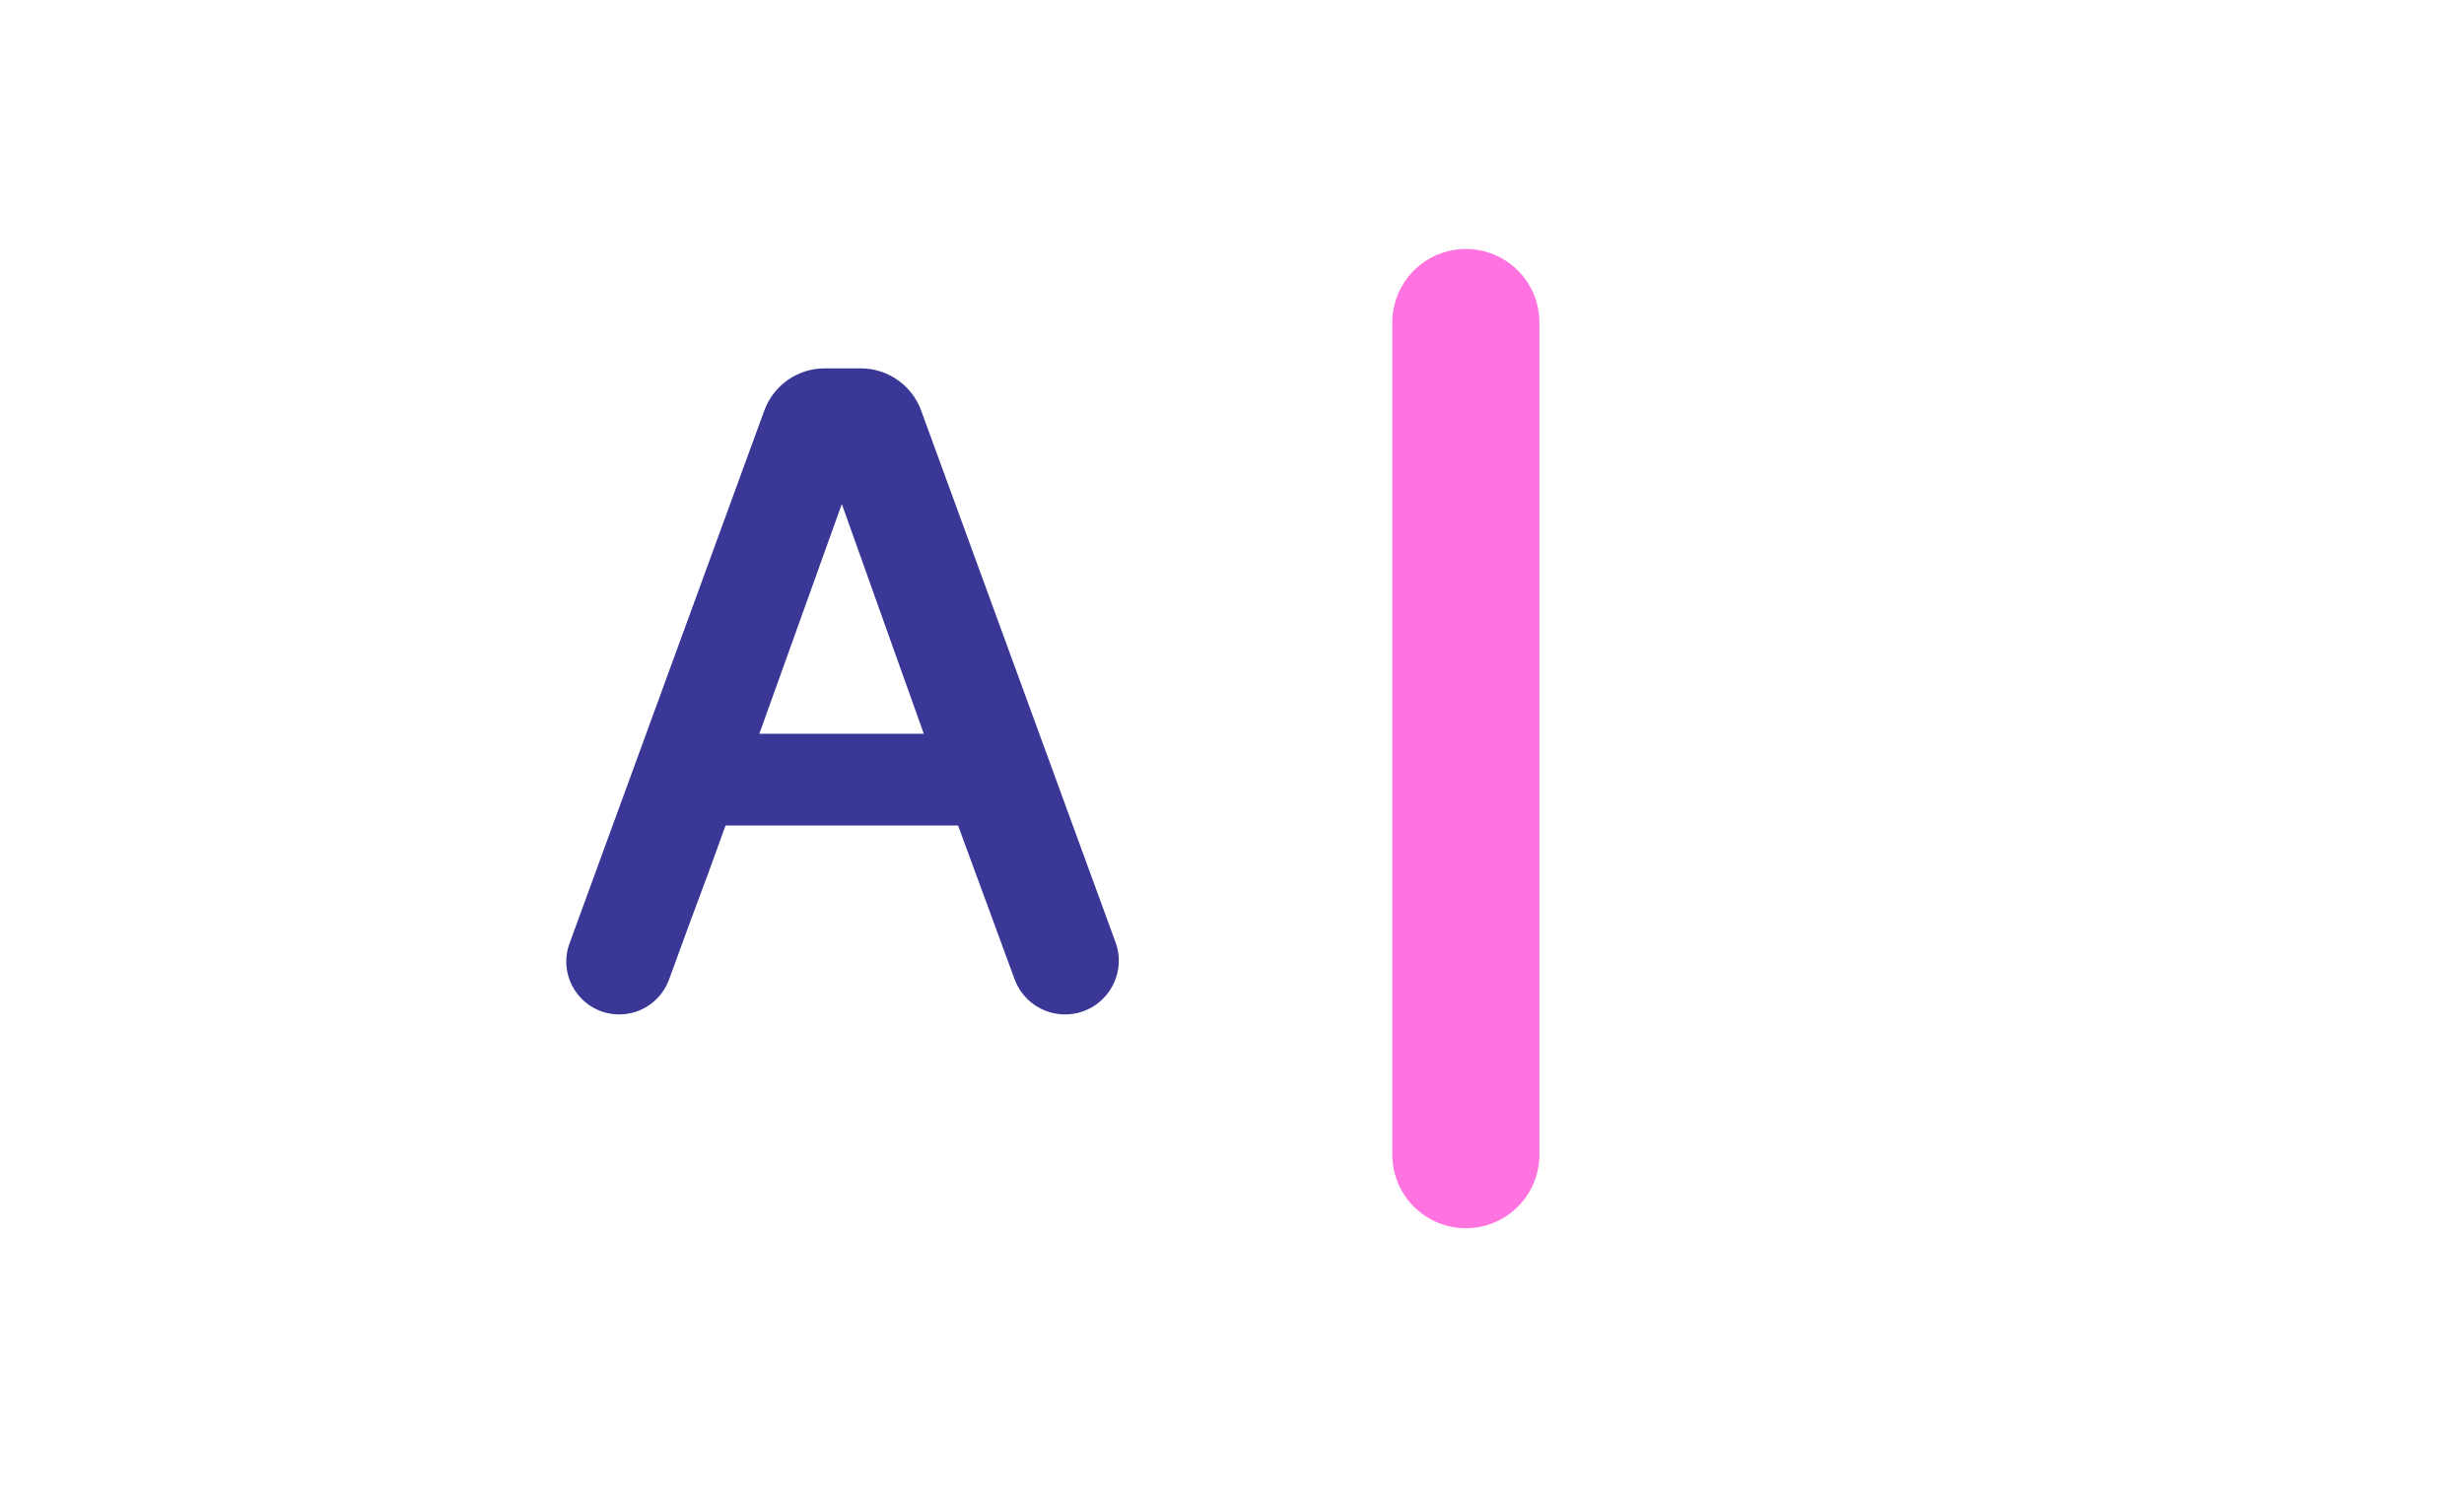
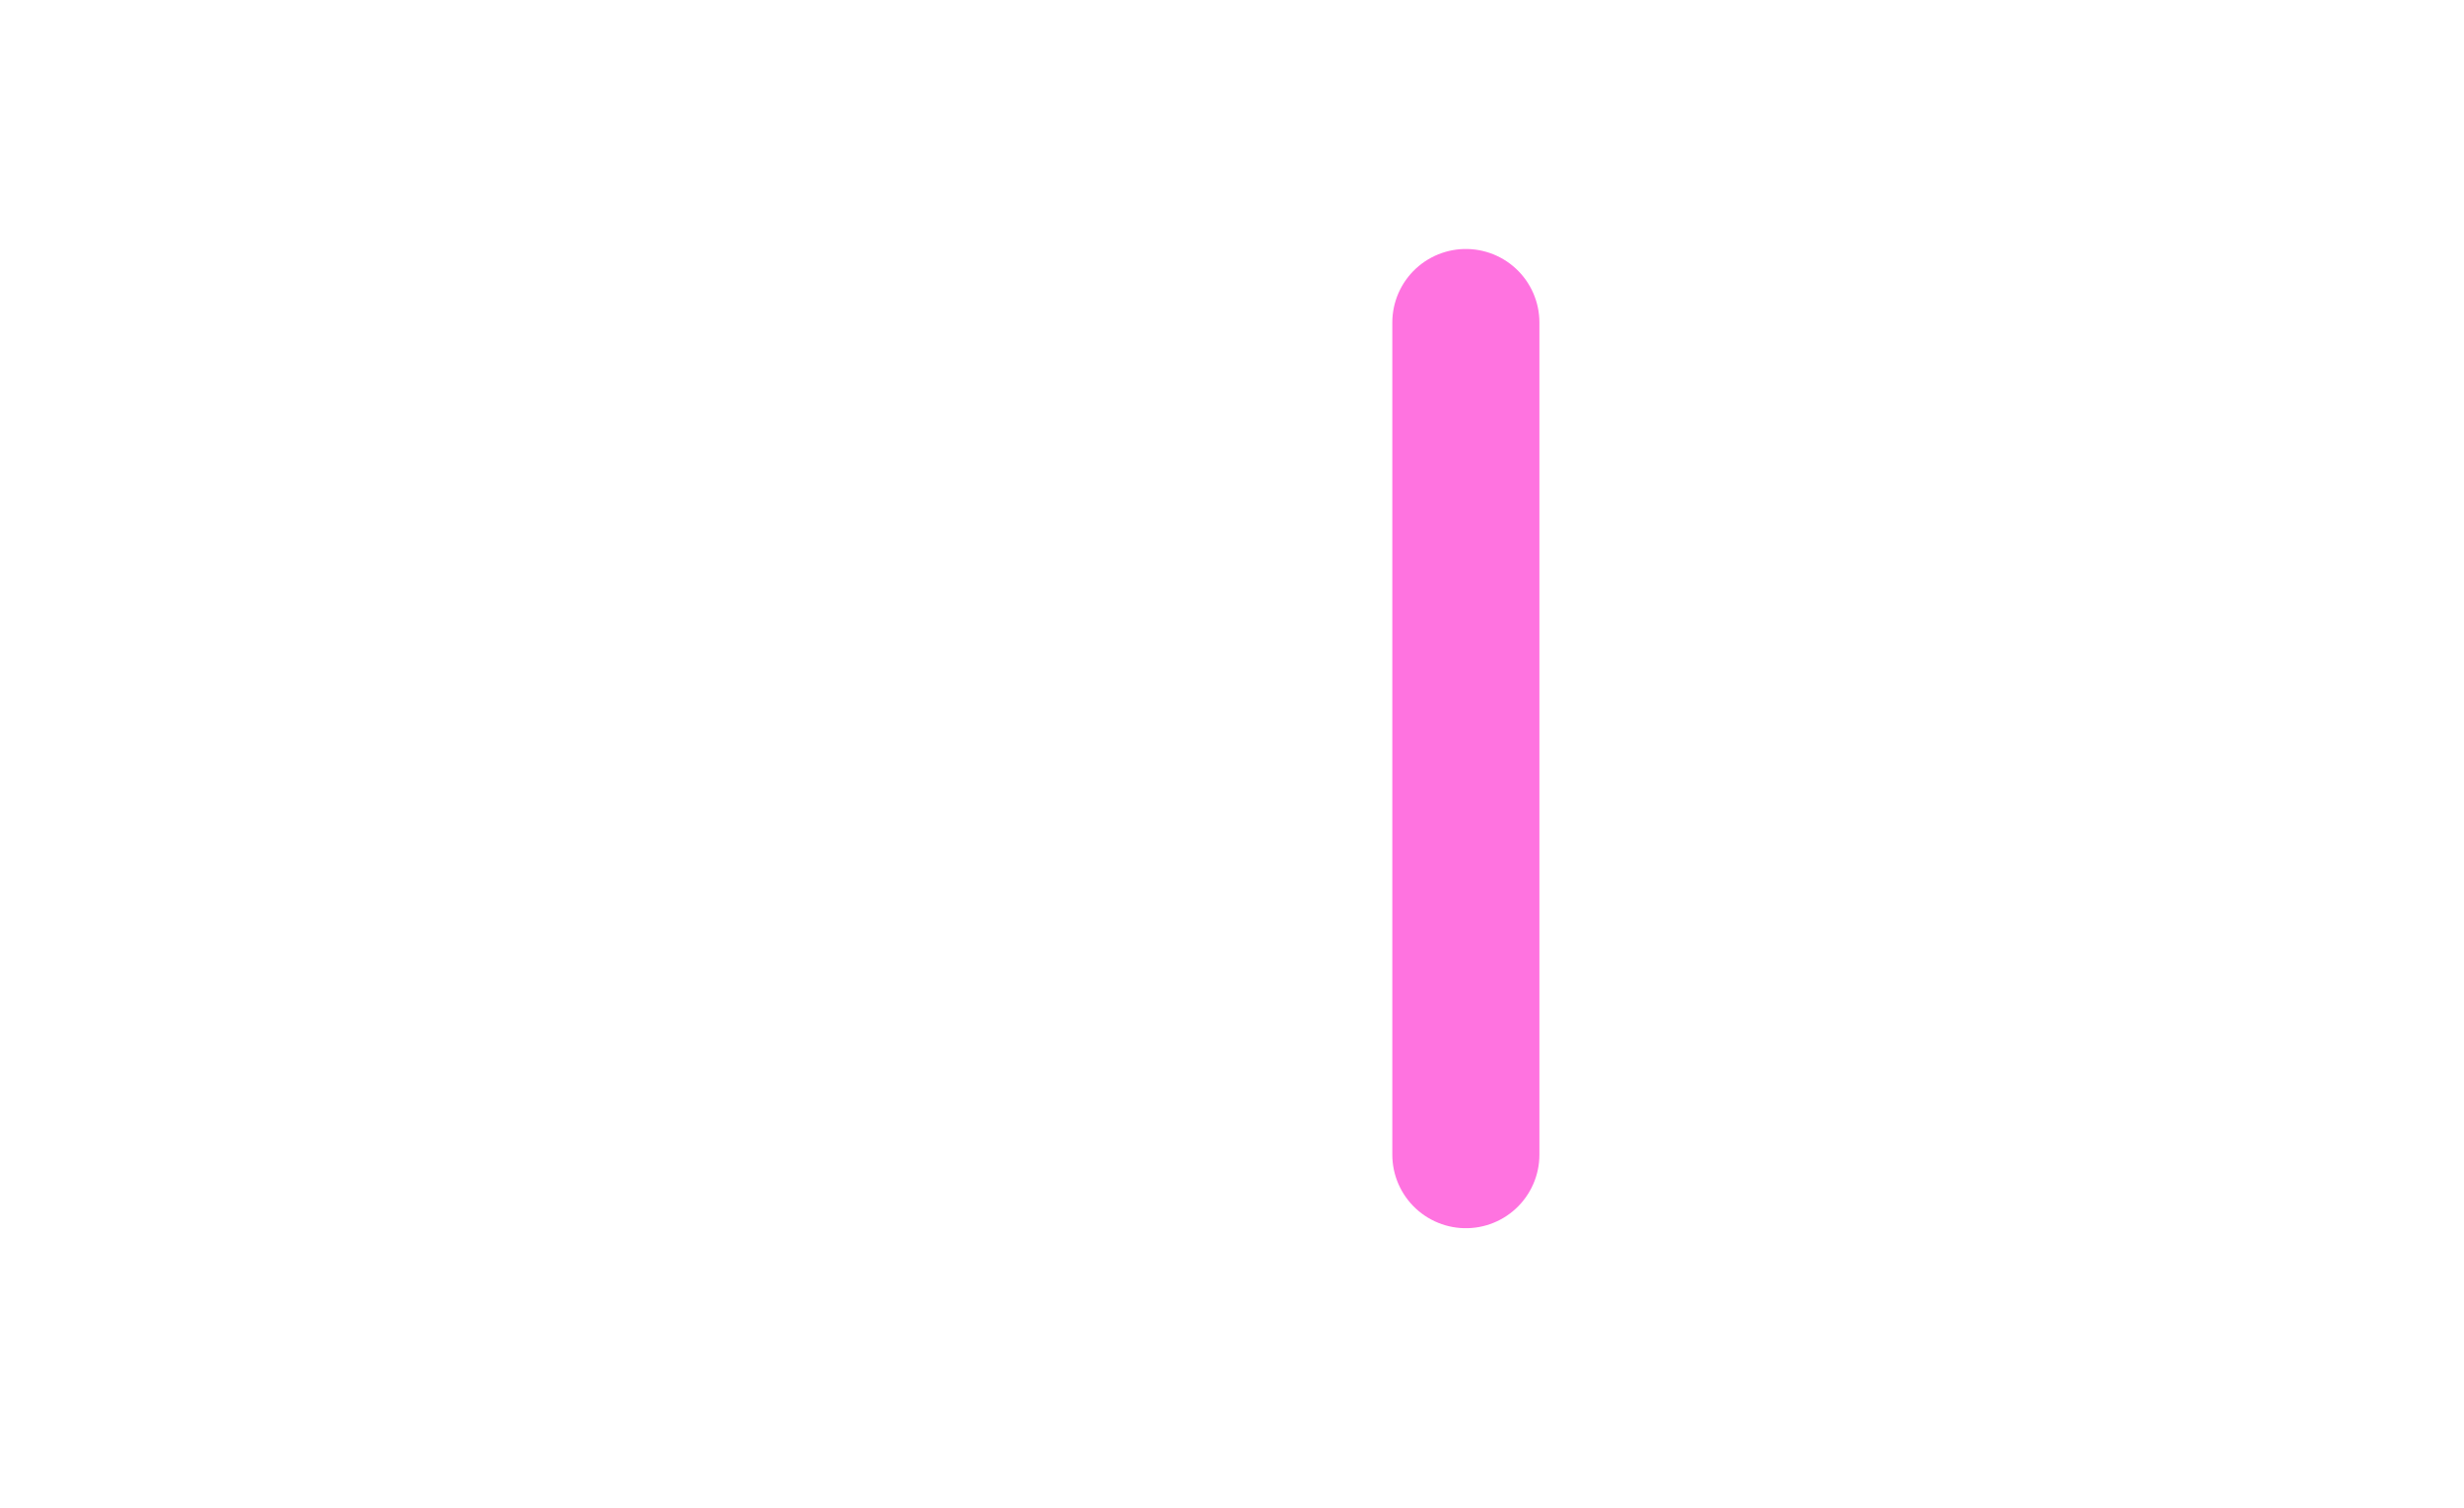
<svg xmlns="http://www.w3.org/2000/svg" width="67" height="41" viewBox="0 0 67 41" fill="none">
  <g filter="url(#filter0_d_475_141)">
    <rect x="4.344" y="0.02" width="73.432" height="32.126" rx="10" fill="white" />
    <path d="M39.859 4.77L39.859 27.396" stroke="#FF73E0" stroke-width="4" stroke-linecap="round" />
-     <path d="M23.407 6.016C24.14 6.016 24.795 6.474 25.047 7.162L30.332 21.619C30.681 22.573 29.975 23.583 28.96 23.583V23.583C28.347 23.583 27.799 23.201 27.588 22.625L26.051 18.445H19.729C19.427 19.293 19.112 20.149 18.785 21.014C18.585 21.555 18.389 22.093 18.195 22.628C17.989 23.2 17.447 23.583 16.838 23.583V23.583C15.838 23.583 15.143 22.589 15.487 21.65L20.783 7.162C21.035 6.474 21.69 6.016 22.423 6.016H23.407ZM22.89 9.705L20.648 15.951H25.119L22.89 9.705Z" fill="#3A3797" />
  </g>
  <defs>
    <filter id="filter0_d_475_141" x="0.344" y="0.02" width="81.432" height="40.126" filterUnits="userSpaceOnUse" color-interpolation-filters="sRGB">
      <feFlood flood-opacity="0" result="BackgroundImageFix" />
      <feColorMatrix in="SourceAlpha" type="matrix" values="0 0 0 0 0 0 0 0 0 0 0 0 0 0 0 0 0 0 127 0" result="hardAlpha" />
      <feOffset dy="4" />
      <feGaussianBlur stdDeviation="2" />
      <feComposite in2="hardAlpha" operator="out" />
      <feColorMatrix type="matrix" values="0 0 0 0 0 0 0 0 0 0 0 0 0 0 0 0 0 0 0.1 0" />
      <feBlend mode="normal" in2="BackgroundImageFix" result="effect1_dropShadow_475_141" />
      <feBlend mode="normal" in="SourceGraphic" in2="effect1_dropShadow_475_141" result="shape" />
    </filter>
  </defs>
</svg>